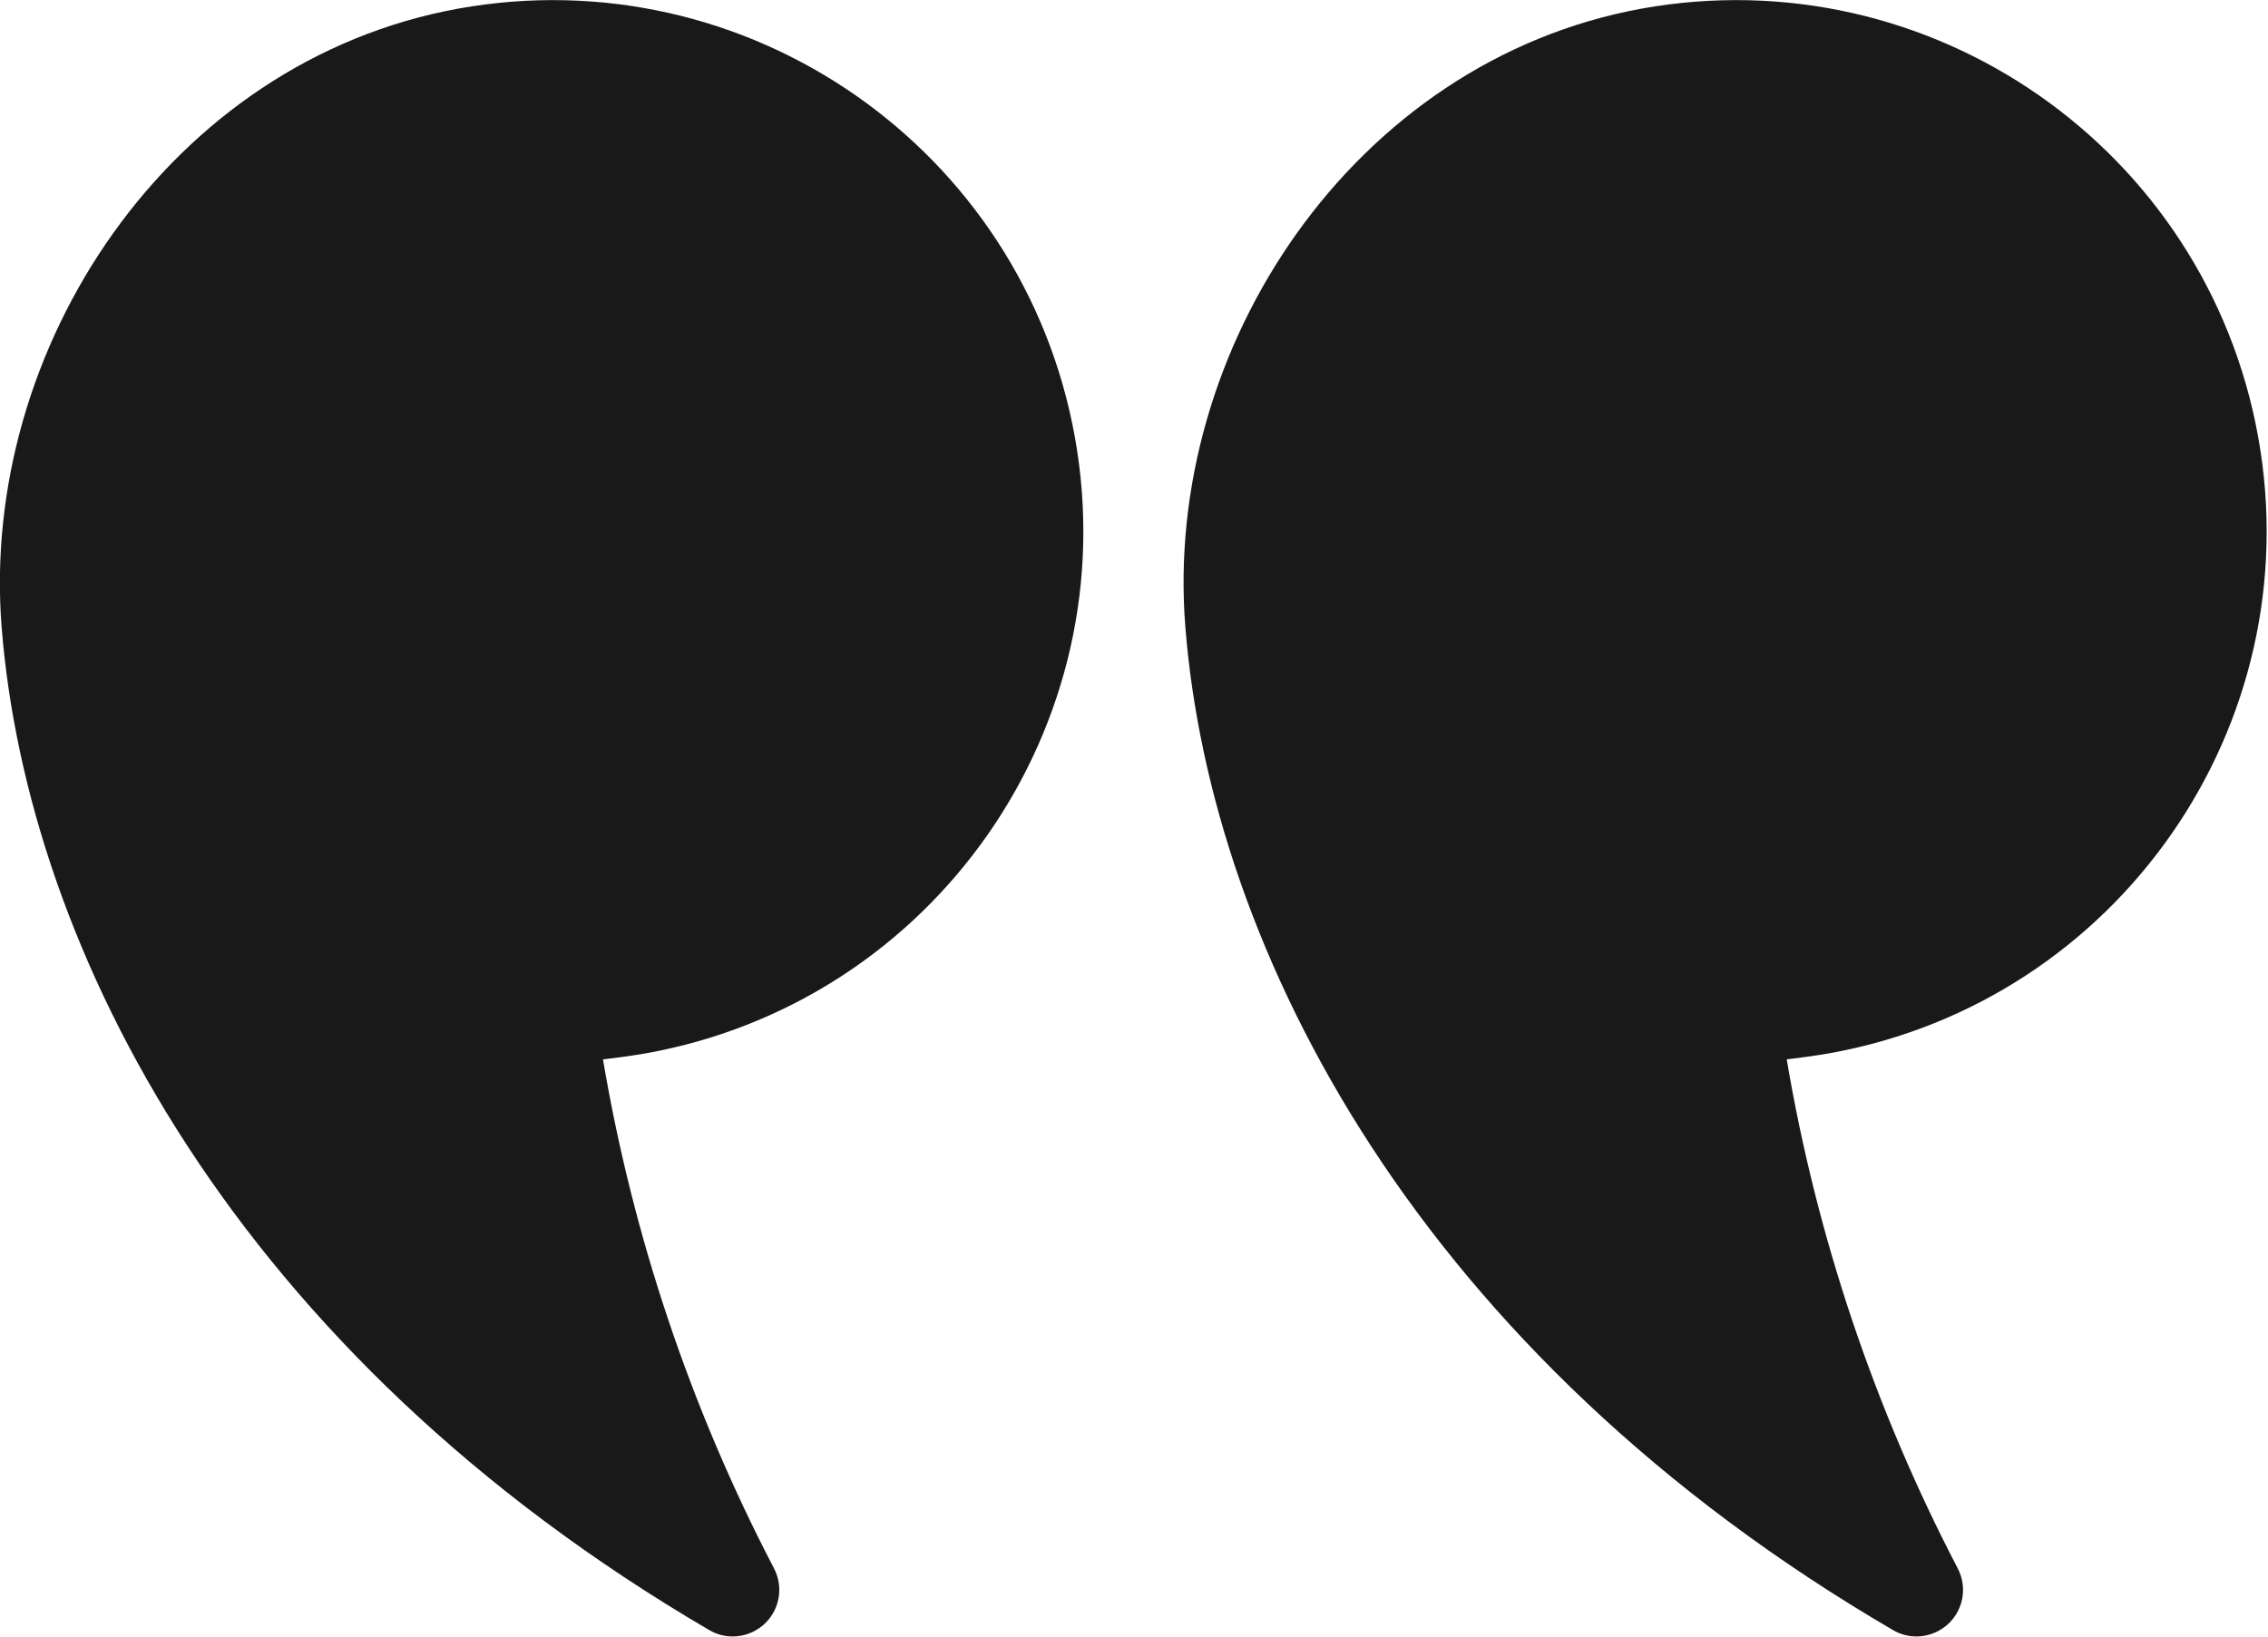
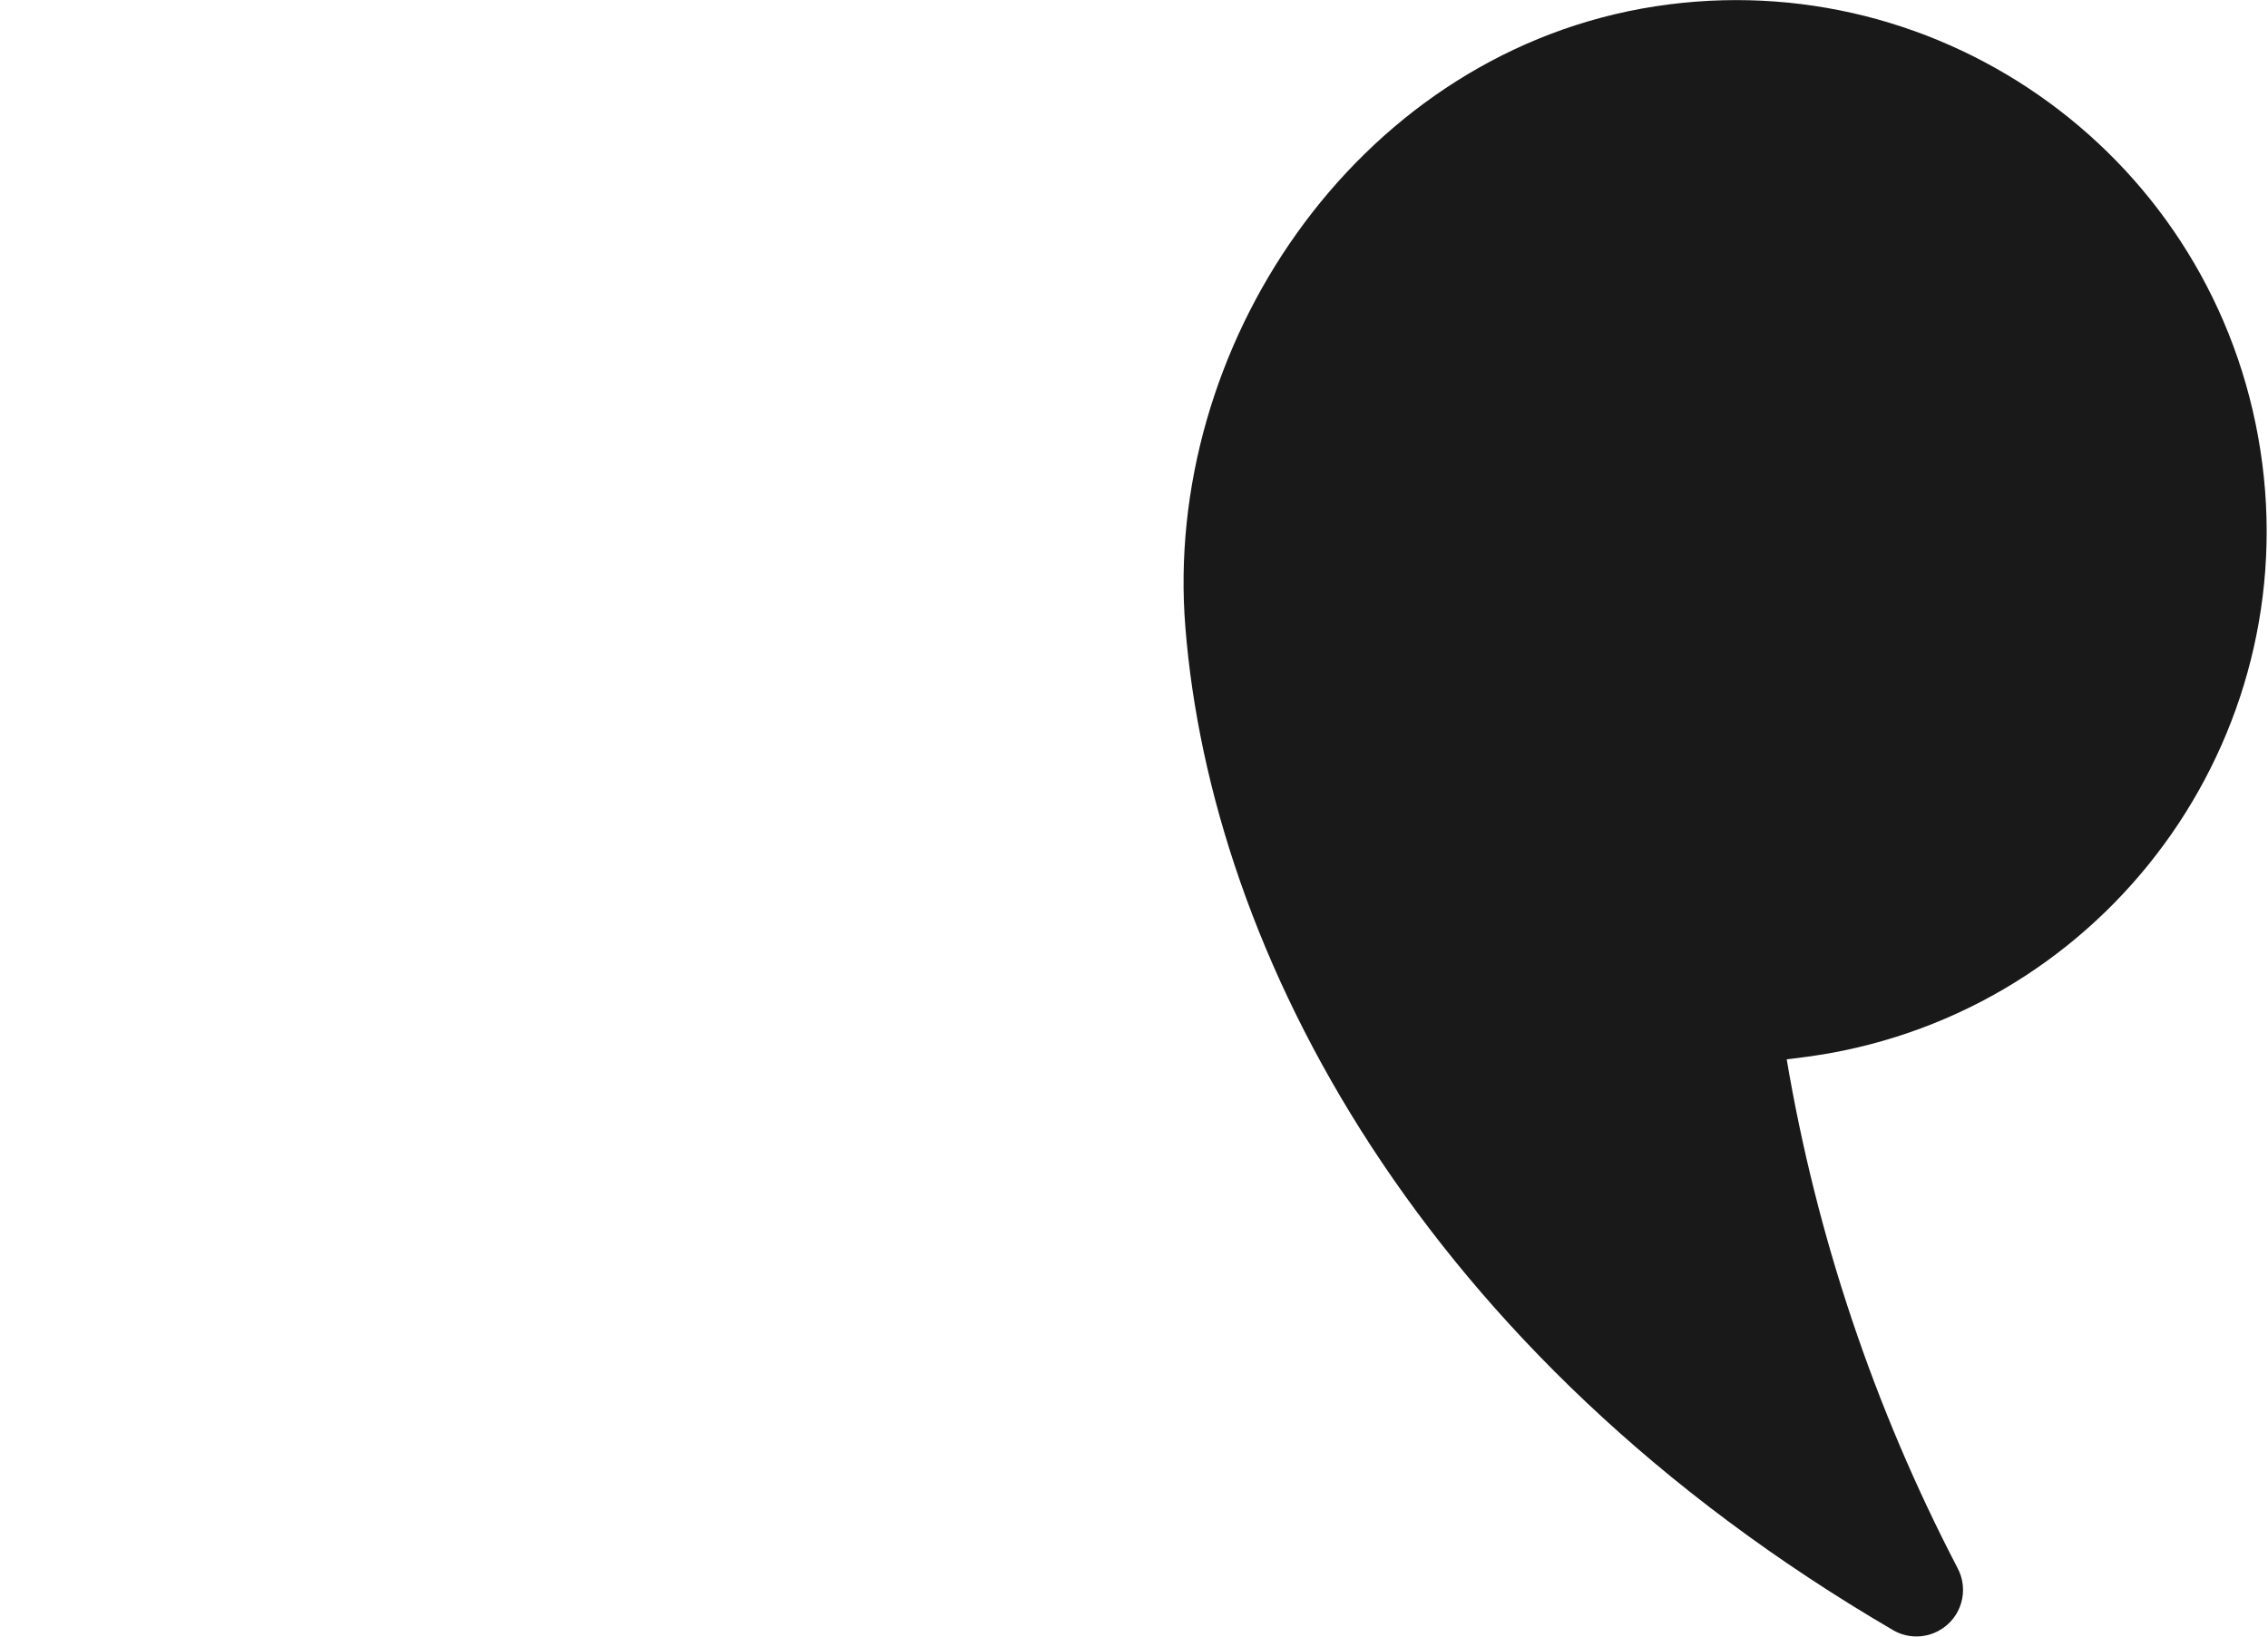
<svg xmlns="http://www.w3.org/2000/svg" id="a" viewBox="0 0 55.41 40">
  <defs>
    <style>.f{clip-path:url(#b);}.g{fill:none;}.h{fill:#191919;}</style>
    <clipPath id="b">
      <rect class="g" width="55.41" height="40" />
    </clipPath>
  </defs>
  <g class="f">
    <g id="c">
      <path id="d" class="h" d="m43.65,25.88c.73,4.33,2.14,8.53,4.17,12.43.3.55.1,1.24-.45,1.54-.34.19-.76.19-1.1,0-11.59-6.76-16.68-16.61-17.31-24.52-.55-6.82,4.11-13.84,11.15-15.12,7.05-1.27,13.79,3.42,15.06,10.47,1.27,7.05-3.42,13.79-10.47,15.06-.35.06-.71.11-1.06.15" />
-       <path id="e" class="h" d="m14.73,25.88c.73,4.33,2.14,8.53,4.17,12.43.3.55.1,1.24-.45,1.54-.34.19-.76.19-1.1,0C5.76,33.08.67,23.23.04,15.33-.5,8.51,4.14,1.49,11.2.21c7.05-1.27,13.79,3.42,15.06,10.47,1.27,7.05-3.42,13.79-10.47,15.06-.35.06-.71.11-1.06.15" />
    </g>
  </g>
</svg>